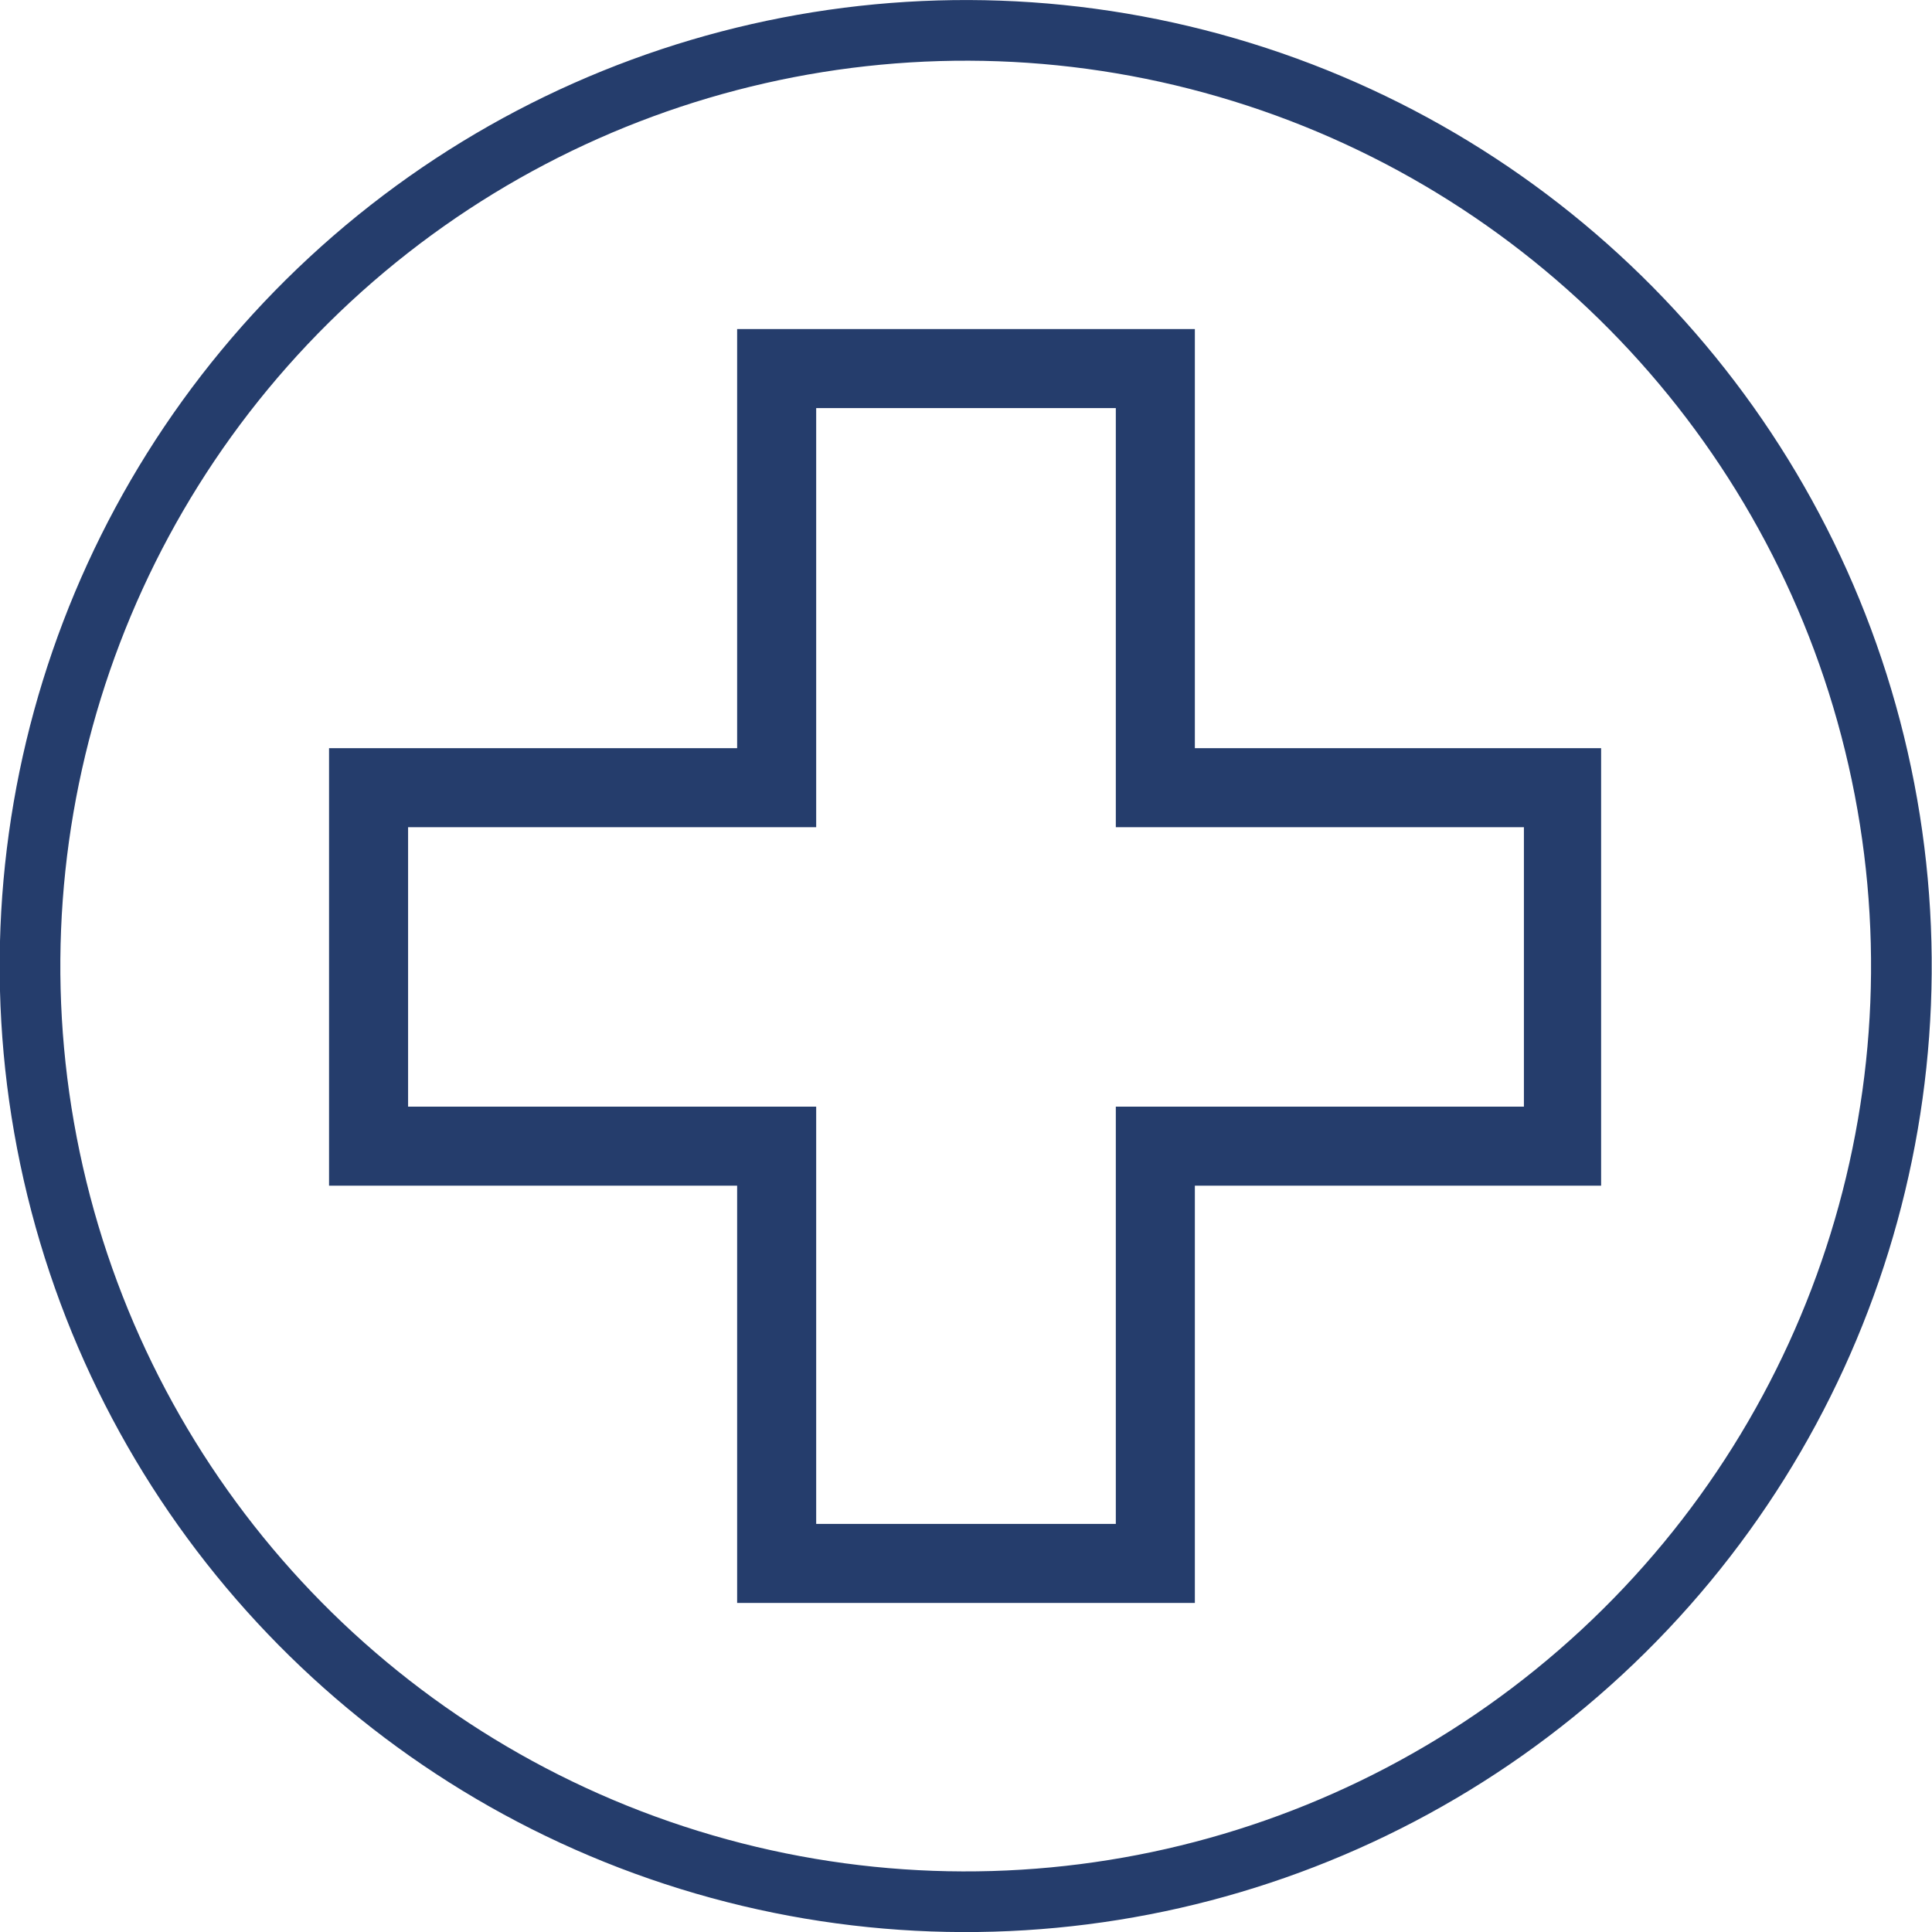
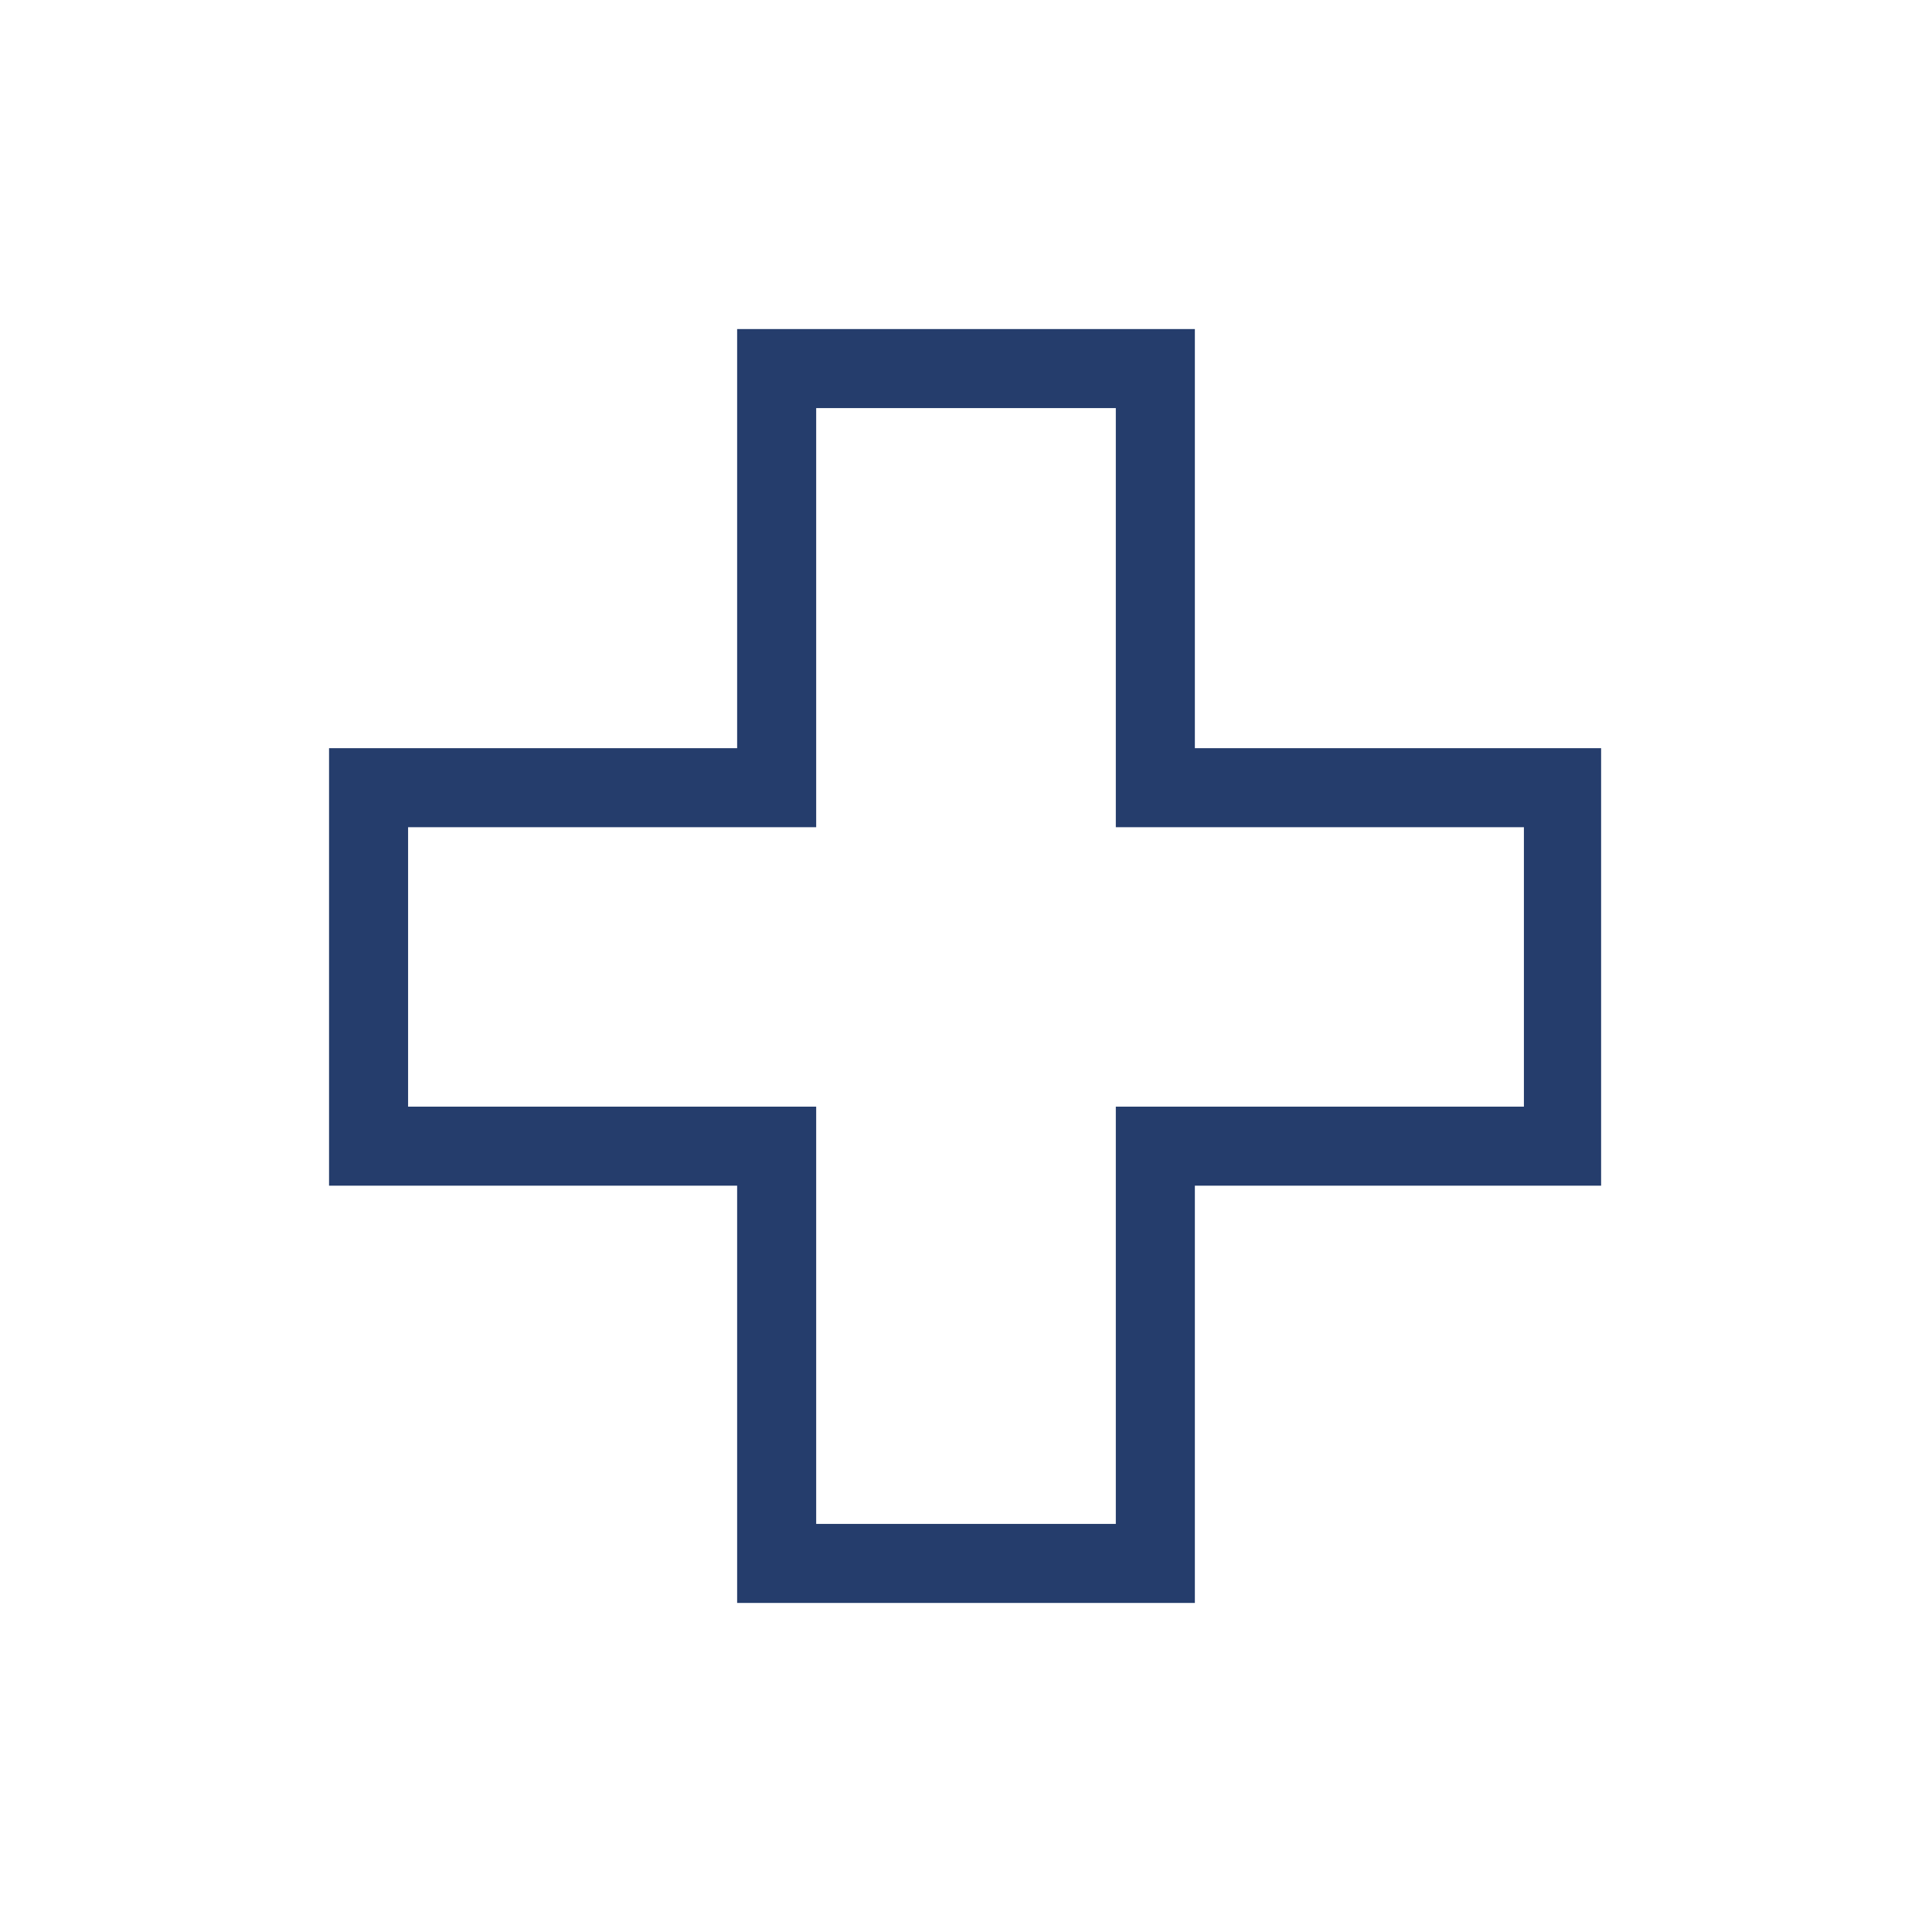
<svg xmlns="http://www.w3.org/2000/svg" id="Calque_2" viewBox="0 0 10.51 10.51">
  <g id="Calque_1-2">
-     <circle cx="5.25" cy="5.25" r="5.09" transform="translate(-1.03 1.3) rotate(-12.81)" fill="none" stroke="#253d6c" stroke-width=".33" />
    <path d="m4.44,8.29h1.63v-2.27h2.22v-1.52h-2.22v-2.28h-1.63v2.28h-2.22v1.52h2.22v2.27Zm2.06.43h-2.49v-2.27H1.79v-2.38h2.22V1.79h2.49v2.28h2.21v2.38h-2.21v2.27Z" fill="#253d6c" stroke-width="0" />
  </g>
</svg>